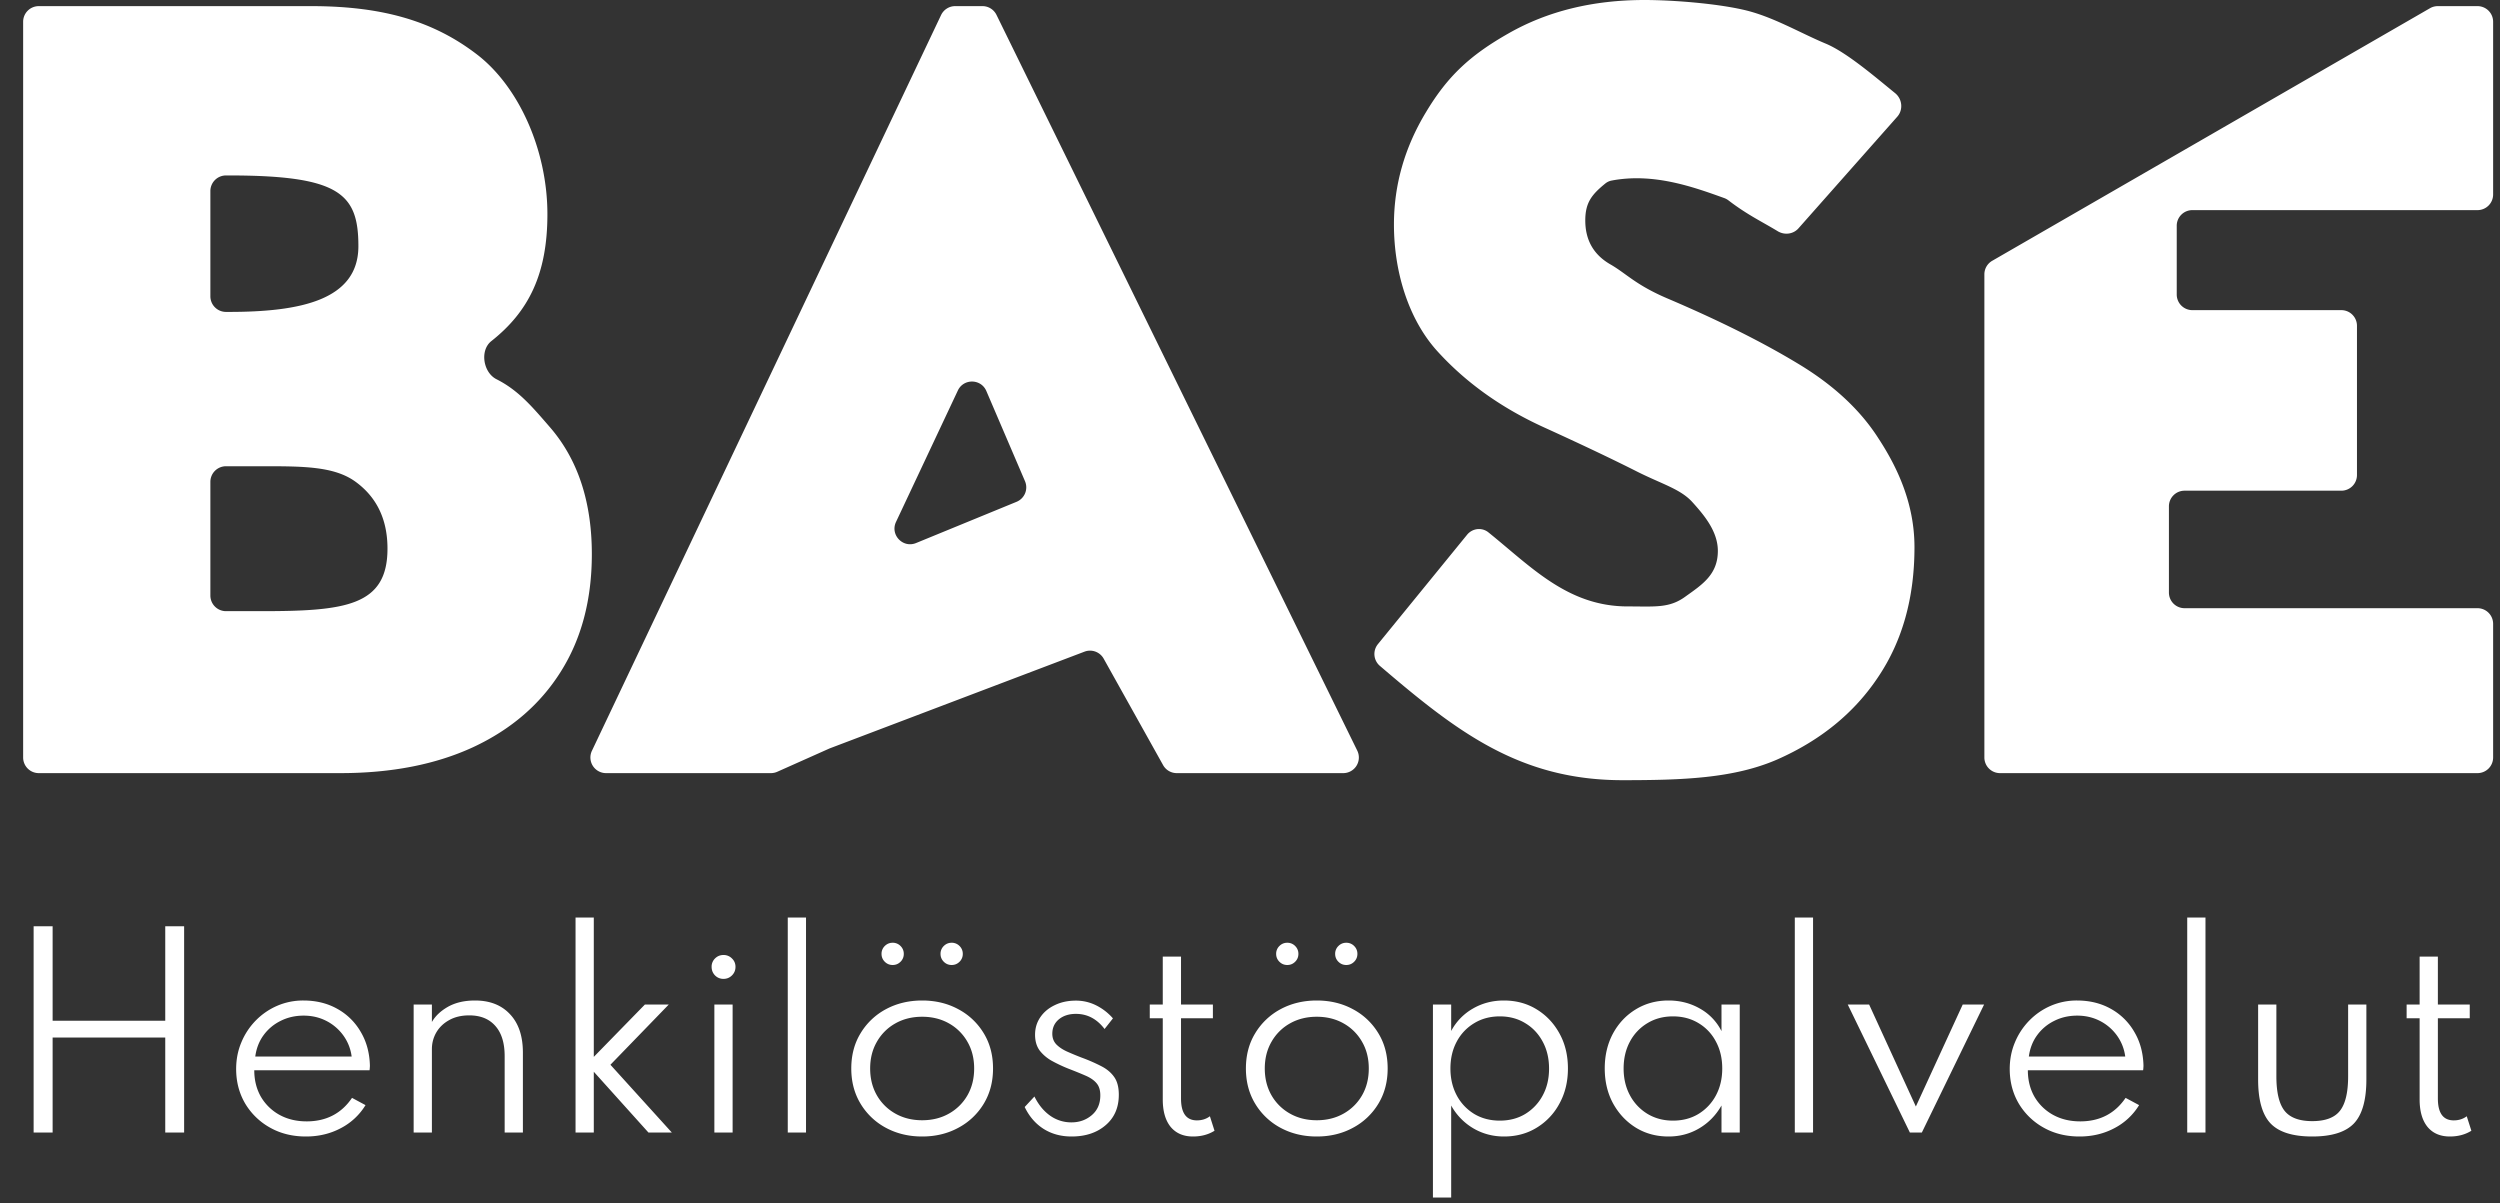
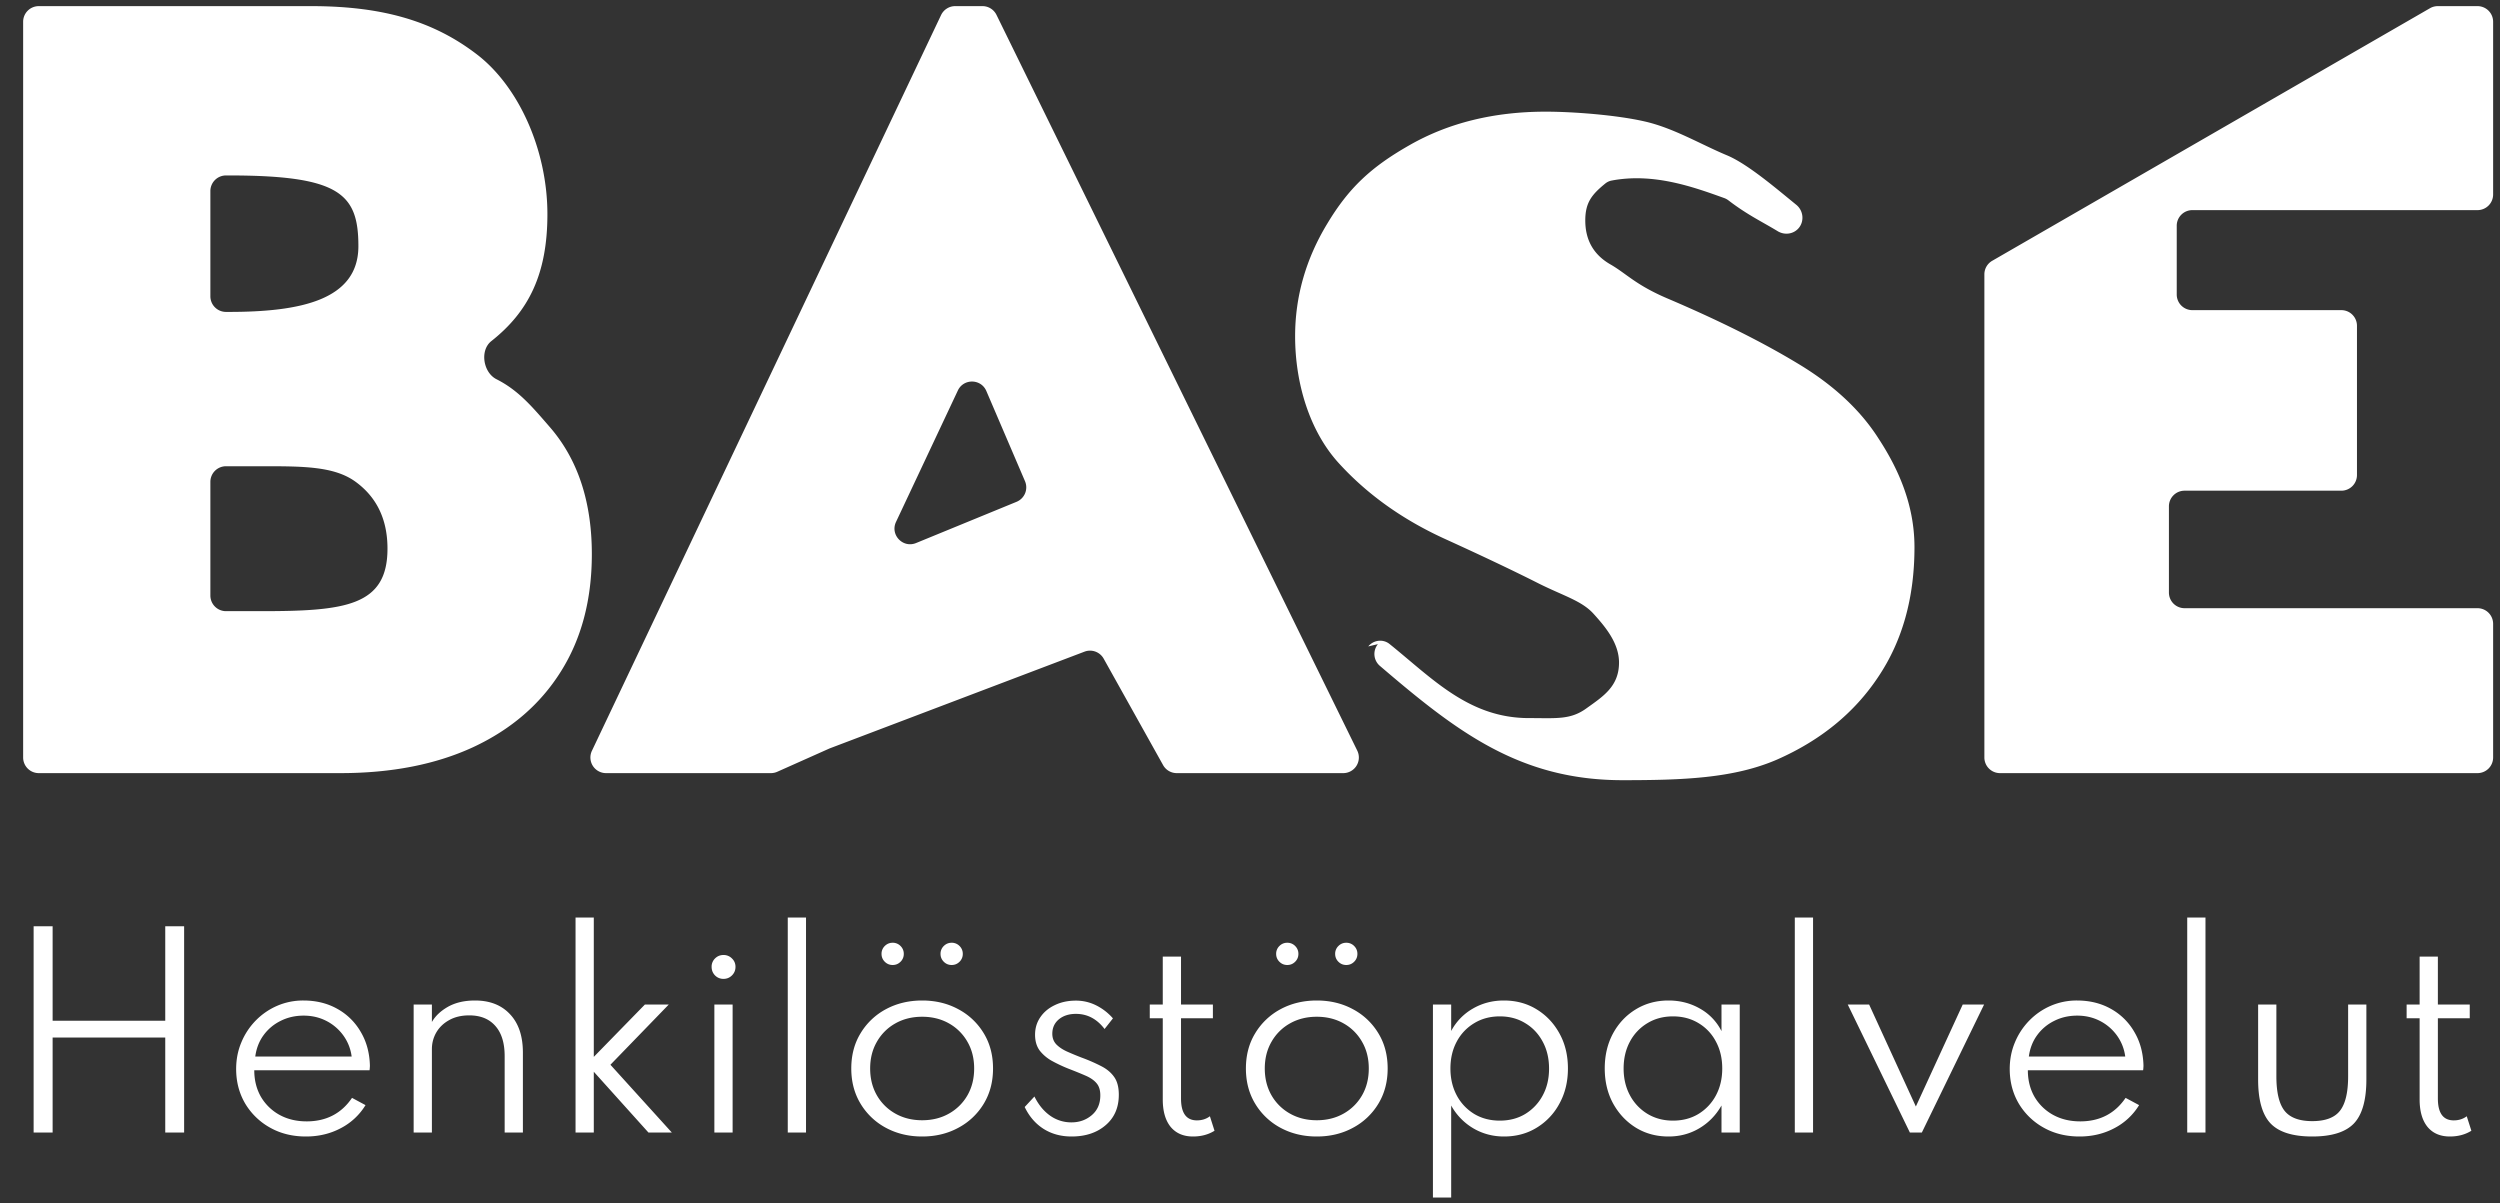
<svg xmlns="http://www.w3.org/2000/svg" width="320" height="154" fill="none">
  <rect width="100%" height="100%" fill="#333333" stroke="none" />
-   <path fill="#fff" d="M4.304 144.96h2.432V132.8h14.416v12.16h2.416v-26.4h-2.416v12.096H6.736V118.56H4.304v26.4Zm34.851.512c1.632 0 3.115-.352 4.448-1.056a8.037 8.037 0 0 0 3.184-2.96l-1.728-.928c-1.365 2.005-3.301 3.008-5.808 3.008-1.301 0-2.459-.277-3.472-.832a6.229 6.229 0 0 1-2.384-2.32c-.565-.992-.848-2.123-.848-3.392h14.752c.021-.117.032-.219.032-.304.01-.085.016-.187.016-.304-.043-1.632-.437-3.072-1.184-4.32a7.817 7.817 0 0 0-3.008-2.944c-1.259-.704-2.699-1.056-4.32-1.056a8.399 8.399 0 0 0-3.344.672 8.618 8.618 0 0 0-2.736 1.872 8.788 8.788 0 0 0-1.856 2.8c-.448 1.056-.672 2.197-.672 3.424 0 1.632.384 3.104 1.152 4.416a8.51 8.51 0 0 0 3.184 3.088c1.344.757 2.875 1.136 4.592 1.136Zm-6.48-10.24c.139-1.035.49-1.941 1.056-2.72a5.916 5.916 0 0 1 2.192-1.84c.885-.448 1.867-.672 2.944-.672 1.056 0 2.021.224 2.896.672a6.1 6.1 0 0 1 2.176 1.856 5.857 5.857 0 0 1 1.072 2.704H32.675Zm20.273 9.728h2.335v-10.672c0-.768.187-1.477.56-2.128.384-.661.934-1.189 1.648-1.584.715-.405 1.574-.608 2.577-.608 1.429 0 2.538.448 3.328 1.344.8.896 1.2 2.187 1.2 3.872v9.776h2.335v-10.224c0-2.112-.549-3.749-1.647-4.912-1.089-1.173-2.582-1.76-4.48-1.76-1.355 0-2.507.267-3.457.8-.938.533-1.626 1.184-2.064 1.952v-2.24h-2.336v16.384Zm20.722 0h2.336v-7.776l6.992 7.776h2.992l-7.856-8.672 7.472-7.712H82.55l-6.544 6.704v-17.84H73.67v27.52Zm18.937-19.664c.427 0 .79-.149 1.088-.448.299-.299.448-.661.448-1.088 0-.427-.15-.784-.448-1.072a1.48 1.48 0 0 0-1.088-.448c-.427 0-.79.149-1.088.448a1.455 1.455 0 0 0-.432 1.072c0 .427.144.789.432 1.088a1.48 1.48 0 0 0 1.088.448Zm-1.168 19.664h2.336v-16.384h-2.336v16.384Zm9.395 0h2.336v-27.52h-2.336v27.52Zm17.202.512c1.707 0 3.243-.368 4.608-1.104a8.38 8.38 0 0 0 3.265-3.072c.799-1.312 1.199-2.821 1.199-4.528 0-1.717-.4-3.227-1.199-4.528a8.38 8.38 0 0 0-3.265-3.072c-1.365-.736-2.901-1.104-4.608-1.104-1.706 0-3.248.368-4.624 1.104a8.41 8.41 0 0 0-3.248 3.072c-.8 1.301-1.2 2.811-1.2 4.528 0 1.707.4 3.216 1.2 4.528a8.41 8.41 0 0 0 3.248 3.072c1.376.736 2.918 1.104 4.624 1.104Zm0-2.08c-1.28 0-2.421-.283-3.424-.848a6.228 6.228 0 0 1-2.368-2.336c-.576-1.003-.864-2.149-.864-3.44s.288-2.432.864-3.424a6.192 6.192 0 0 1 2.368-2.352c1.003-.565 2.144-.848 3.424-.848 1.281 0 2.422.283 3.424.848a6.188 6.188 0 0 1 2.369 2.352c.575.992.863 2.133.863 3.424s-.288 2.437-.863 3.44a6.223 6.223 0 0 1-2.369 2.336c-1.002.565-2.143.848-3.424.848Zm3.776-19.872c.395 0 .731-.139 1.008-.416a1.37 1.37 0 0 0 .416-1.008 1.37 1.37 0 0 0-.416-1.008 1.373 1.373 0 0 0-1.008-.416c-.394 0-.73.139-1.008.416a1.373 1.373 0 0 0-.416 1.008c0 .395.139.731.416 1.008.278.277.614.416 1.008.416Zm-7.552 0c.395 0 .731-.139 1.008-.416a1.37 1.37 0 0 0 .416-1.008 1.37 1.37 0 0 0-.416-1.008 1.373 1.373 0 0 0-1.008-.416c-.394 0-.73.139-1.008.416a1.373 1.373 0 0 0-.416 1.008c0 .395.139.731.416 1.008.278.277.614.416 1.008.416Zm22.9 21.952c1.781 0 3.232-.48 4.352-1.44 1.13-.96 1.696-2.261 1.696-3.904 0-.96-.198-1.717-.592-2.272-.395-.565-.95-1.029-1.664-1.392a21.868 21.868 0 0 0-2.496-1.088 40.87 40.87 0 0 1-1.856-.768c-.566-.256-1.024-.56-1.376-.912-.352-.363-.528-.821-.528-1.376 0-.757.277-1.371.832-1.84.565-.469 1.296-.704 2.192-.704 1.461 0 2.682.645 3.664 1.936l1.072-1.36a6.966 6.966 0 0 0-2.176-1.68 5.74 5.74 0 0 0-2.576-.592c-1.003 0-1.899.192-2.688.576-.79.373-1.408.891-1.856 1.552-.448.651-.672 1.397-.672 2.24 0 .832.208 1.52.624 2.064a5.21 5.21 0 0 0 1.616 1.328c.65.352 1.322.667 2.016.944.885.341 1.632.645 2.24.912.608.267 1.066.587 1.376.96.32.373.48.891.48 1.552 0 1.067-.363 1.909-1.088 2.528-.726.619-1.595.928-2.608.928a4.656 4.656 0 0 1-2.736-.864c-.822-.587-1.488-1.403-2-2.448l-1.248 1.344c.576 1.205 1.381 2.139 2.416 2.8 1.034.651 2.229.976 3.584.976Zm15.546 0c1.046 0 1.963-.245 2.752-.736l-.592-1.856c-.469.352-1.024.528-1.664.528-1.354 0-2.032-.933-2.032-2.8v-10.272h4.08v-1.76h-4.08v-6.128h-2.336v6.128h-1.664v1.76h1.664v10.4c0 1.504.336 2.672 1.008 3.504.683.821 1.638 1.232 2.864 1.232Zm15.842 0c1.706 0 3.242-.368 4.608-1.104a8.378 8.378 0 0 0 3.264-3.072c.8-1.312 1.2-2.821 1.2-4.528 0-1.717-.4-3.227-1.2-4.528a8.378 8.378 0 0 0-3.264-3.072c-1.366-.736-2.902-1.104-4.608-1.104-1.707 0-3.248.368-4.624 1.104a8.403 8.403 0 0 0-3.248 3.072c-.8 1.301-1.2 2.811-1.2 4.528 0 1.707.4 3.216 1.2 4.528a8.403 8.403 0 0 0 3.248 3.072c1.376.736 2.917 1.104 4.624 1.104Zm0-2.08c-1.28 0-2.422-.283-3.424-.848a6.22 6.22 0 0 1-2.368-2.336c-.576-1.003-.864-2.149-.864-3.44s.288-2.432.864-3.424a6.185 6.185 0 0 1 2.368-2.352c1.002-.565 2.144-.848 3.424-.848 1.28 0 2.421.283 3.424.848a6.192 6.192 0 0 1 2.368 2.352c.576.992.864 2.133.864 3.424s-.288 2.437-.864 3.44a6.228 6.228 0 0 1-2.368 2.336c-1.003.565-2.144.848-3.424.848Zm3.776-19.872c.394 0 .73-.139 1.008-.416.277-.277.416-.613.416-1.008s-.139-.731-.416-1.008a1.376 1.376 0 0 0-1.008-.416c-.395 0-.731.139-1.008.416a1.37 1.37 0 0 0-.416 1.008c0 .395.138.731.416 1.008.277.277.613.416 1.008.416Zm-7.552 0c.394 0 .73-.139 1.008-.416.277-.277.416-.613.416-1.008s-.139-.731-.416-1.008a1.376 1.376 0 0 0-1.008-.416c-.395 0-.731.139-1.008.416a1.37 1.37 0 0 0-.416 1.008c0 .395.138.731.416 1.008.277.277.613.416 1.008.416Zm18.643 29.76h2.336v-11.776a7.696 7.696 0 0 0 2.816 2.912c1.195.704 2.512 1.056 3.952 1.056 1.568 0 2.965-.379 4.192-1.136a8.001 8.001 0 0 0 2.912-3.104c.715-1.312 1.072-2.8 1.072-4.464 0-1.675-.357-3.163-1.072-4.464-.715-1.312-1.691-2.347-2.928-3.104-1.227-.757-2.629-1.136-4.208-1.136-1.451 0-2.773.347-3.968 1.04a7.153 7.153 0 0 0-2.768 2.864v-3.392h-2.336v24.704Zm8.56-9.84c-1.227 0-2.315-.283-3.264-.848a6.137 6.137 0 0 1-2.24-2.368c-.544-1.013-.816-2.165-.816-3.456 0-1.301.272-2.453.816-3.456a6.018 6.018 0 0 1 2.24-2.352c.949-.576 2.037-.864 3.264-.864 1.227 0 2.309.288 3.248.864.949.565 1.696 1.355 2.24 2.368.544 1.003.816 2.155.816 3.456 0 1.291-.272 2.437-.816 3.44a6.137 6.137 0 0 1-2.24 2.368c-.939.565-2.021.848-3.248.848Zm21.592 2.032c1.451 0 2.768-.352 3.952-1.056 1.184-.704 2.128-1.675 2.832-2.912v3.456h2.336v-16.384h-2.336v3.408a6.757 6.757 0 0 0-2.752-2.88c-1.205-.693-2.549-1.04-4.032-1.04-1.557 0-2.955.379-4.192 1.136-1.227.747-2.197 1.776-2.912 3.088-.704 1.312-1.056 2.8-1.056 4.464 0 1.685.357 3.184 1.072 4.496.725 1.312 1.701 2.347 2.928 3.104 1.227.747 2.613 1.12 4.16 1.12Zm.576-2.032c-1.216 0-2.304-.288-3.264-.864a6.137 6.137 0 0 1-2.24-2.368c-.544-1.003-.816-2.149-.816-3.44 0-1.301.272-2.453.816-3.456a6.018 6.018 0 0 1 2.24-2.352c.949-.576 2.037-.864 3.264-.864 1.227 0 2.315.288 3.264.864a5.903 5.903 0 0 1 2.224 2.352c.544 1.003.816 2.155.816 3.456 0 1.291-.272 2.443-.816 3.456a6.137 6.137 0 0 1-2.24 2.368c-.939.565-2.021.848-3.248.848Zm15.592 1.52h2.336v-27.52h-2.336v27.52Zm14.727 0h1.536l7.968-16.384h-2.736l-6 13.056-5.984-13.056h-2.736l7.952 16.384Zm21.711.512c1.632 0 3.114-.352 4.448-1.056a8.04 8.04 0 0 0 3.184-2.96l-1.728-.928c-1.366 2.005-3.302 3.008-5.808 3.008-1.302 0-2.459-.277-3.472-.832a6.224 6.224 0 0 1-2.384-2.32c-.566-.992-.848-2.123-.848-3.392h14.752c.021-.117.032-.219.032-.304.01-.085.016-.187.016-.304-.043-1.632-.438-3.072-1.184-4.32a7.819 7.819 0 0 0-3.008-2.944c-1.259-.704-2.699-1.056-4.32-1.056a8.398 8.398 0 0 0-3.344.672 8.611 8.611 0 0 0-2.736 1.872 8.776 8.776 0 0 0-1.856 2.8c-.448 1.056-.672 2.197-.672 3.424 0 1.632.384 3.104 1.152 4.416a8.506 8.506 0 0 0 3.184 3.088c1.344.757 2.874 1.136 4.592 1.136Zm-6.48-10.24c.138-1.035.49-1.941 1.056-2.72a5.91 5.91 0 0 1 2.192-1.84c.885-.448 1.866-.672 2.944-.672 1.056 0 2.021.224 2.896.672a6.106 6.106 0 0 1 2.176 1.856 5.86 5.86 0 0 1 1.072 2.704h-12.336Zm20.272 9.728h2.336v-27.52h-2.336v27.52Zm16.003.512c2.485 0 4.261-.555 5.328-1.664 1.066-1.12 1.6-2.997 1.6-5.632v-9.6h-2.336v9.184c0 2.069-.352 3.547-1.056 4.432-.694.875-1.872 1.312-3.536 1.312-1.654 0-2.832-.437-3.536-1.312-.704-.885-1.056-2.363-1.056-4.432v-9.184h-2.336v9.6c0 2.635.533 4.512 1.6 5.632 1.066 1.109 2.842 1.664 5.328 1.664Zm17.616 0c1.045 0 1.962-.245 2.752-.736l-.592-1.856c-.47.352-1.024.528-1.664.528-1.355 0-2.032-.933-2.032-2.8v-10.272h4.08v-1.76h-4.08v-6.128h-2.336v6.128h-1.664v1.76h1.664v10.4c0 1.504.336 2.672 1.008 3.504.682.821 1.637 1.232 2.864 1.232ZM2.962 96.96a2 2 0 0 0 2 2h38.603c6.546 0 12.218-1.11 17.018-3.332 4.839-2.261 8.567-5.474 11.186-9.639 2.657-4.205 3.986-9.223 3.986-15.053 0-6.704-1.785-12.119-5.355-16.244-2.329-2.691-4.056-4.74-6.848-6.15-1.707-.86-2.161-3.696-.661-4.88 4.785-3.78 7.177-8.588 7.177-16.244 0-8.25-3.697-16.419-9.092-20.505C55.621 2.828 49.243.785 39.842.785H4.962a2 2 0 0 0-2 2V96.96Zm25.966-57.035a2 2 0 0 1-2-2V24.457a2 2 0 0 1 2-2h.38c14.192 0 16.566 2.351 16.566 9.055 0 6.942-7.522 8.413-16.566 8.413h-.38Zm0 38.304a2 2 0 0 1-2-2v-14.55a2 2 0 0 1 2-2h4.546c5.275 0 9.282-.009 12.019 1.974 2.736 1.984 4.105 4.84 4.105 8.569 0 7.338-5.375 8.007-16.124 8.007h-4.545ZM75.765 96.103a2 2 0 0 0 1.806 2.857h21.104a2 2 0 0 0 .815-.173l6.692-2.986 32.632-12.387a2 2 0 0 1 2.456.895l7.607 13.626a2.002 2.002 0 0 0 1.747 1.025h21.31a2 2 0 0 0 1.796-2.88L127.549 1.903a2 2 0 0 0-1.796-1.119h-3.488a2 2 0 0 0-1.807 1.143L75.765 96.103Zm41.494-26.595c-1.688.692-3.346-1.052-2.569-2.702l7.915-16.82c.735-1.56 2.968-1.521 3.648.064l4.947 11.543a2 2 0 0 1-1.079 2.638l-12.862 5.277ZM207.688 99.864c7.576 0 14.16-.21 19.753-2.63 5.593-2.459 9.917-5.99 12.972-10.59 3.094-4.602 4.64-10.135 4.64-16.601 0-5.593-2.189-10.214-4.569-13.864-2.341-3.689-5.792-6.901-10.353-9.639-4.522-2.736-10.036-5.493-16.541-8.27-4.245-1.785-5.418-3.273-7.52-4.463-2.103-1.23-3.154-3.094-3.154-5.593 0-2.301.851-3.327 2.554-4.718.236-.193.517-.327.817-.384 5.364-1.018 10.449.813 14.412 2.24.2.072.386.175.555.305 2.414 1.848 4.214 2.676 6.298 3.94.861.523 1.982.387 2.65-.367l12.65-14.293c.784-.886.642-2.267-.276-3.014-2.592-2.107-6.23-5.235-8.887-6.341-3.332-1.389-6.842-3.5-10.531-4.332-3.65-.833-9.2-1.25-12.651-1.25-6.624 0-12.435 1.428-17.433 4.284-4.959 2.816-7.806 5.505-10.543 10.067-2.737 4.522-4.106 9.322-4.106 14.399 0 5.99 1.825 12.027 5.474 16.113 3.649 4.046 8.211 7.319 13.685 9.818 4.879 2.22 8.885 4.125 12.019 5.712 3.173 1.586 5.514 2.212 7.021 3.879 1.507 1.665 3.261 3.748 3.261 6.247 0 3.054-2.051 4.335-4.153 5.843-2.063 1.507-3.86 1.26-7.39 1.26-7.678 0-12.345-5.069-17.827-9.481-.836-.673-2.051-.524-2.729.308L176.373 82.45a1.998 1.998 0 0 0 .249 2.78c9.832 8.415 17.88 14.634 31.066 14.634ZM254 96.96a2 2 0 0 0 2 2h61.12a2 2 0 0 0 2-2V79.849a2 2 0 0 0-2-2h-37.498a2 2 0 0 1-2-2v-11.04a2 2 0 0 1 2-2h20.07a2 2 0 0 0 2-2V41.698a2 2 0 0 0-2-2h-19.07a2 2 0 0 1-2-2v-8.802a2 2 0 0 1 2-2h36.498a2 2 0 0 0 2-2V2.785a2 2 0 0 0-2-2h-5.087a1.99 1.99 0 0 0-.997.268l-56.035 32.33A1.998 1.998 0 0 0 254 35.115V96.96Z" />
+   <path fill="#fff" d="M4.304 144.96h2.432V132.8h14.416v12.16h2.416v-26.4h-2.416v12.096H6.736V118.56H4.304v26.4Zm34.851.512c1.632 0 3.115-.352 4.448-1.056a8.037 8.037 0 0 0 3.184-2.96l-1.728-.928c-1.365 2.005-3.301 3.008-5.808 3.008-1.301 0-2.459-.277-3.472-.832a6.229 6.229 0 0 1-2.384-2.32c-.565-.992-.848-2.123-.848-3.392h14.752c.021-.117.032-.219.032-.304.01-.085.016-.187.016-.304-.043-1.632-.437-3.072-1.184-4.32a7.817 7.817 0 0 0-3.008-2.944c-1.259-.704-2.699-1.056-4.32-1.056a8.399 8.399 0 0 0-3.344.672 8.618 8.618 0 0 0-2.736 1.872 8.788 8.788 0 0 0-1.856 2.8c-.448 1.056-.672 2.197-.672 3.424 0 1.632.384 3.104 1.152 4.416a8.51 8.51 0 0 0 3.184 3.088c1.344.757 2.875 1.136 4.592 1.136Zm-6.48-10.24c.139-1.035.49-1.941 1.056-2.72a5.916 5.916 0 0 1 2.192-1.84c.885-.448 1.867-.672 2.944-.672 1.056 0 2.021.224 2.896.672a6.1 6.1 0 0 1 2.176 1.856 5.857 5.857 0 0 1 1.072 2.704H32.675Zm20.273 9.728h2.335v-10.672c0-.768.187-1.477.56-2.128.384-.661.934-1.189 1.648-1.584.715-.405 1.574-.608 2.577-.608 1.429 0 2.538.448 3.328 1.344.8.896 1.2 2.187 1.2 3.872v9.776h2.335v-10.224c0-2.112-.549-3.749-1.647-4.912-1.089-1.173-2.582-1.76-4.48-1.76-1.355 0-2.507.267-3.457.8-.938.533-1.626 1.184-2.064 1.952v-2.24h-2.336v16.384Zm20.722 0h2.336v-7.776l6.992 7.776h2.992l-7.856-8.672 7.472-7.712H82.55l-6.544 6.704v-17.84H73.67v27.52Zm18.937-19.664c.427 0 .79-.149 1.088-.448.299-.299.448-.661.448-1.088 0-.427-.15-.784-.448-1.072a1.48 1.48 0 0 0-1.088-.448c-.427 0-.79.149-1.088.448a1.455 1.455 0 0 0-.432 1.072c0 .427.144.789.432 1.088a1.48 1.48 0 0 0 1.088.448Zm-1.168 19.664h2.336v-16.384h-2.336v16.384Zm9.395 0h2.336v-27.52h-2.336v27.52Zm17.202.512c1.707 0 3.243-.368 4.608-1.104a8.38 8.38 0 0 0 3.265-3.072c.799-1.312 1.199-2.821 1.199-4.528 0-1.717-.4-3.227-1.199-4.528a8.38 8.38 0 0 0-3.265-3.072c-1.365-.736-2.901-1.104-4.608-1.104-1.706 0-3.248.368-4.624 1.104a8.41 8.41 0 0 0-3.248 3.072c-.8 1.301-1.2 2.811-1.2 4.528 0 1.707.4 3.216 1.2 4.528a8.41 8.41 0 0 0 3.248 3.072c1.376.736 2.918 1.104 4.624 1.104Zm0-2.08c-1.28 0-2.421-.283-3.424-.848a6.228 6.228 0 0 1-2.368-2.336c-.576-1.003-.864-2.149-.864-3.44s.288-2.432.864-3.424a6.192 6.192 0 0 1 2.368-2.352c1.003-.565 2.144-.848 3.424-.848 1.281 0 2.422.283 3.424.848a6.188 6.188 0 0 1 2.369 2.352c.575.992.863 2.133.863 3.424s-.288 2.437-.863 3.44a6.223 6.223 0 0 1-2.369 2.336c-1.002.565-2.143.848-3.424.848Zm3.776-19.872c.395 0 .731-.139 1.008-.416a1.37 1.37 0 0 0 .416-1.008 1.37 1.37 0 0 0-.416-1.008 1.373 1.373 0 0 0-1.008-.416c-.394 0-.73.139-1.008.416a1.373 1.373 0 0 0-.416 1.008c0 .395.139.731.416 1.008.278.277.614.416 1.008.416Zm-7.552 0c.395 0 .731-.139 1.008-.416a1.37 1.37 0 0 0 .416-1.008 1.37 1.37 0 0 0-.416-1.008 1.373 1.373 0 0 0-1.008-.416c-.394 0-.73.139-1.008.416a1.373 1.373 0 0 0-.416 1.008c0 .395.139.731.416 1.008.278.277.614.416 1.008.416Zm22.9 21.952c1.781 0 3.232-.48 4.352-1.44 1.13-.96 1.696-2.261 1.696-3.904 0-.96-.198-1.717-.592-2.272-.395-.565-.95-1.029-1.664-1.392a21.868 21.868 0 0 0-2.496-1.088 40.87 40.87 0 0 1-1.856-.768c-.566-.256-1.024-.56-1.376-.912-.352-.363-.528-.821-.528-1.376 0-.757.277-1.371.832-1.84.565-.469 1.296-.704 2.192-.704 1.461 0 2.682.645 3.664 1.936l1.072-1.36a6.966 6.966 0 0 0-2.176-1.68 5.74 5.74 0 0 0-2.576-.592c-1.003 0-1.899.192-2.688.576-.79.373-1.408.891-1.856 1.552-.448.651-.672 1.397-.672 2.24 0 .832.208 1.52.624 2.064a5.21 5.21 0 0 0 1.616 1.328c.65.352 1.322.667 2.016.944.885.341 1.632.645 2.24.912.608.267 1.066.587 1.376.96.32.373.48.891.48 1.552 0 1.067-.363 1.909-1.088 2.528-.726.619-1.595.928-2.608.928a4.656 4.656 0 0 1-2.736-.864c-.822-.587-1.488-1.403-2-2.448l-1.248 1.344c.576 1.205 1.381 2.139 2.416 2.8 1.034.651 2.229.976 3.584.976Zm15.546 0c1.046 0 1.963-.245 2.752-.736l-.592-1.856c-.469.352-1.024.528-1.664.528-1.354 0-2.032-.933-2.032-2.8v-10.272h4.08v-1.76h-4.08v-6.128h-2.336v6.128h-1.664v1.76h1.664v10.4c0 1.504.336 2.672 1.008 3.504.683.821 1.638 1.232 2.864 1.232Zm15.842 0c1.706 0 3.242-.368 4.608-1.104a8.378 8.378 0 0 0 3.264-3.072c.8-1.312 1.2-2.821 1.2-4.528 0-1.717-.4-3.227-1.2-4.528a8.378 8.378 0 0 0-3.264-3.072c-1.366-.736-2.902-1.104-4.608-1.104-1.707 0-3.248.368-4.624 1.104a8.403 8.403 0 0 0-3.248 3.072c-.8 1.301-1.2 2.811-1.2 4.528 0 1.707.4 3.216 1.2 4.528a8.403 8.403 0 0 0 3.248 3.072c1.376.736 2.917 1.104 4.624 1.104Zm0-2.08c-1.28 0-2.422-.283-3.424-.848a6.22 6.22 0 0 1-2.368-2.336c-.576-1.003-.864-2.149-.864-3.44s.288-2.432.864-3.424a6.185 6.185 0 0 1 2.368-2.352c1.002-.565 2.144-.848 3.424-.848 1.28 0 2.421.283 3.424.848a6.192 6.192 0 0 1 2.368 2.352c.576.992.864 2.133.864 3.424s-.288 2.437-.864 3.44a6.228 6.228 0 0 1-2.368 2.336c-1.003.565-2.144.848-3.424.848Zm3.776-19.872c.394 0 .73-.139 1.008-.416.277-.277.416-.613.416-1.008s-.139-.731-.416-1.008a1.376 1.376 0 0 0-1.008-.416c-.395 0-.731.139-1.008.416a1.37 1.37 0 0 0-.416 1.008c0 .395.138.731.416 1.008.277.277.613.416 1.008.416Zm-7.552 0c.394 0 .73-.139 1.008-.416.277-.277.416-.613.416-1.008s-.139-.731-.416-1.008a1.376 1.376 0 0 0-1.008-.416c-.395 0-.731.139-1.008.416a1.37 1.37 0 0 0-.416 1.008c0 .395.138.731.416 1.008.277.277.613.416 1.008.416Zm18.643 29.76h2.336v-11.776a7.696 7.696 0 0 0 2.816 2.912c1.195.704 2.512 1.056 3.952 1.056 1.568 0 2.965-.379 4.192-1.136a8.001 8.001 0 0 0 2.912-3.104c.715-1.312 1.072-2.8 1.072-4.464 0-1.675-.357-3.163-1.072-4.464-.715-1.312-1.691-2.347-2.928-3.104-1.227-.757-2.629-1.136-4.208-1.136-1.451 0-2.773.347-3.968 1.04a7.153 7.153 0 0 0-2.768 2.864v-3.392h-2.336v24.704Zm8.56-9.84c-1.227 0-2.315-.283-3.264-.848a6.137 6.137 0 0 1-2.24-2.368c-.544-1.013-.816-2.165-.816-3.456 0-1.301.272-2.453.816-3.456a6.018 6.018 0 0 1 2.24-2.352c.949-.576 2.037-.864 3.264-.864 1.227 0 2.309.288 3.248.864.949.565 1.696 1.355 2.24 2.368.544 1.003.816 2.155.816 3.456 0 1.291-.272 2.437-.816 3.44a6.137 6.137 0 0 1-2.24 2.368c-.939.565-2.021.848-3.248.848Zm21.592 2.032c1.451 0 2.768-.352 3.952-1.056 1.184-.704 2.128-1.675 2.832-2.912v3.456h2.336v-16.384h-2.336v3.408a6.757 6.757 0 0 0-2.752-2.88c-1.205-.693-2.549-1.04-4.032-1.04-1.557 0-2.955.379-4.192 1.136-1.227.747-2.197 1.776-2.912 3.088-.704 1.312-1.056 2.8-1.056 4.464 0 1.685.357 3.184 1.072 4.496.725 1.312 1.701 2.347 2.928 3.104 1.227.747 2.613 1.12 4.16 1.12Zm.576-2.032c-1.216 0-2.304-.288-3.264-.864a6.137 6.137 0 0 1-2.24-2.368c-.544-1.003-.816-2.149-.816-3.44 0-1.301.272-2.453.816-3.456a6.018 6.018 0 0 1 2.24-2.352c.949-.576 2.037-.864 3.264-.864 1.227 0 2.315.288 3.264.864a5.903 5.903 0 0 1 2.224 2.352c.544 1.003.816 2.155.816 3.456 0 1.291-.272 2.443-.816 3.456a6.137 6.137 0 0 1-2.24 2.368c-.939.565-2.021.848-3.248.848Zm15.592 1.52h2.336v-27.52h-2.336v27.52Zm14.727 0h1.536l7.968-16.384h-2.736l-6 13.056-5.984-13.056h-2.736l7.952 16.384Zm21.711.512c1.632 0 3.114-.352 4.448-1.056a8.04 8.04 0 0 0 3.184-2.96l-1.728-.928c-1.366 2.005-3.302 3.008-5.808 3.008-1.302 0-2.459-.277-3.472-.832a6.224 6.224 0 0 1-2.384-2.32c-.566-.992-.848-2.123-.848-3.392h14.752c.021-.117.032-.219.032-.304.01-.085.016-.187.016-.304-.043-1.632-.438-3.072-1.184-4.32a7.819 7.819 0 0 0-3.008-2.944c-1.259-.704-2.699-1.056-4.32-1.056a8.398 8.398 0 0 0-3.344.672 8.611 8.611 0 0 0-2.736 1.872 8.776 8.776 0 0 0-1.856 2.8c-.448 1.056-.672 2.197-.672 3.424 0 1.632.384 3.104 1.152 4.416a8.506 8.506 0 0 0 3.184 3.088c1.344.757 2.874 1.136 4.592 1.136Zm-6.48-10.24c.138-1.035.49-1.941 1.056-2.72a5.91 5.91 0 0 1 2.192-1.84c.885-.448 1.866-.672 2.944-.672 1.056 0 2.021.224 2.896.672a6.106 6.106 0 0 1 2.176 1.856 5.86 5.86 0 0 1 1.072 2.704h-12.336Zm20.272 9.728h2.336v-27.52h-2.336v27.52Zm16.003.512c2.485 0 4.261-.555 5.328-1.664 1.066-1.12 1.6-2.997 1.6-5.632v-9.6h-2.336v9.184c0 2.069-.352 3.547-1.056 4.432-.694.875-1.872 1.312-3.536 1.312-1.654 0-2.832-.437-3.536-1.312-.704-.885-1.056-2.363-1.056-4.432v-9.184h-2.336v9.6c0 2.635.533 4.512 1.6 5.632 1.066 1.109 2.842 1.664 5.328 1.664Zm17.616 0c1.045 0 1.962-.245 2.752-.736l-.592-1.856c-.47.352-1.024.528-1.664.528-1.355 0-2.032-.933-2.032-2.8v-10.272h4.08v-1.76h-4.08v-6.128h-2.336v6.128h-1.664v1.76h1.664v10.4c0 1.504.336 2.672 1.008 3.504.682.821 1.637 1.232 2.864 1.232ZM2.962 96.96a2 2 0 0 0 2 2h38.603c6.546 0 12.218-1.11 17.018-3.332 4.839-2.261 8.567-5.474 11.186-9.639 2.657-4.205 3.986-9.223 3.986-15.053 0-6.704-1.785-12.119-5.355-16.244-2.329-2.691-4.056-4.74-6.848-6.15-1.707-.86-2.161-3.696-.661-4.88 4.785-3.78 7.177-8.588 7.177-16.244 0-8.25-3.697-16.419-9.092-20.505C55.621 2.828 49.243.785 39.842.785H4.962a2 2 0 0 0-2 2V96.96Zm25.966-57.035a2 2 0 0 1-2-2V24.457a2 2 0 0 1 2-2h.38c14.192 0 16.566 2.351 16.566 9.055 0 6.942-7.522 8.413-16.566 8.413h-.38Zm0 38.304a2 2 0 0 1-2-2v-14.55a2 2 0 0 1 2-2h4.546c5.275 0 9.282-.009 12.019 1.974 2.736 1.984 4.105 4.84 4.105 8.569 0 7.338-5.375 8.007-16.124 8.007h-4.545ZM75.765 96.103a2 2 0 0 0 1.806 2.857h21.104a2 2 0 0 0 .815-.173l6.692-2.986 32.632-12.387a2 2 0 0 1 2.456.895l7.607 13.626a2.002 2.002 0 0 0 1.747 1.025h21.31a2 2 0 0 0 1.796-2.88L127.549 1.903a2 2 0 0 0-1.796-1.119h-3.488a2 2 0 0 0-1.807 1.143L75.765 96.103Zm41.494-26.595c-1.688.692-3.346-1.052-2.569-2.702l7.915-16.82c.735-1.56 2.968-1.521 3.648.064l4.947 11.543a2 2 0 0 1-1.079 2.638l-12.862 5.277ZM207.688 99.864c7.576 0 14.16-.21 19.753-2.63 5.593-2.459 9.917-5.99 12.972-10.59 3.094-4.602 4.64-10.135 4.64-16.601 0-5.593-2.189-10.214-4.569-13.864-2.341-3.689-5.792-6.901-10.353-9.639-4.522-2.736-10.036-5.493-16.541-8.27-4.245-1.785-5.418-3.273-7.52-4.463-2.103-1.23-3.154-3.094-3.154-5.593 0-2.301.851-3.327 2.554-4.718.236-.193.517-.327.817-.384 5.364-1.018 10.449.813 14.412 2.24.2.072.386.175.555.305 2.414 1.848 4.214 2.676 6.298 3.94.861.523 1.982.387 2.65-.367c.784-.886.642-2.267-.276-3.014-2.592-2.107-6.23-5.235-8.887-6.341-3.332-1.389-6.842-3.5-10.531-4.332-3.65-.833-9.2-1.25-12.651-1.25-6.624 0-12.435 1.428-17.433 4.284-4.959 2.816-7.806 5.505-10.543 10.067-2.737 4.522-4.106 9.322-4.106 14.399 0 5.99 1.825 12.027 5.474 16.113 3.649 4.046 8.211 7.319 13.685 9.818 4.879 2.22 8.885 4.125 12.019 5.712 3.173 1.586 5.514 2.212 7.021 3.879 1.507 1.665 3.261 3.748 3.261 6.247 0 3.054-2.051 4.335-4.153 5.843-2.063 1.507-3.86 1.26-7.39 1.26-7.678 0-12.345-5.069-17.827-9.481-.836-.673-2.051-.524-2.729.308L176.373 82.45a1.998 1.998 0 0 0 .249 2.78c9.832 8.415 17.88 14.634 31.066 14.634ZM254 96.96a2 2 0 0 0 2 2h61.12a2 2 0 0 0 2-2V79.849a2 2 0 0 0-2-2h-37.498a2 2 0 0 1-2-2v-11.04a2 2 0 0 1 2-2h20.07a2 2 0 0 0 2-2V41.698a2 2 0 0 0-2-2h-19.07a2 2 0 0 1-2-2v-8.802a2 2 0 0 1 2-2h36.498a2 2 0 0 0 2-2V2.785a2 2 0 0 0-2-2h-5.087a1.99 1.99 0 0 0-.997.268l-56.035 32.33A1.998 1.998 0 0 0 254 35.115V96.96Z" />
</svg>